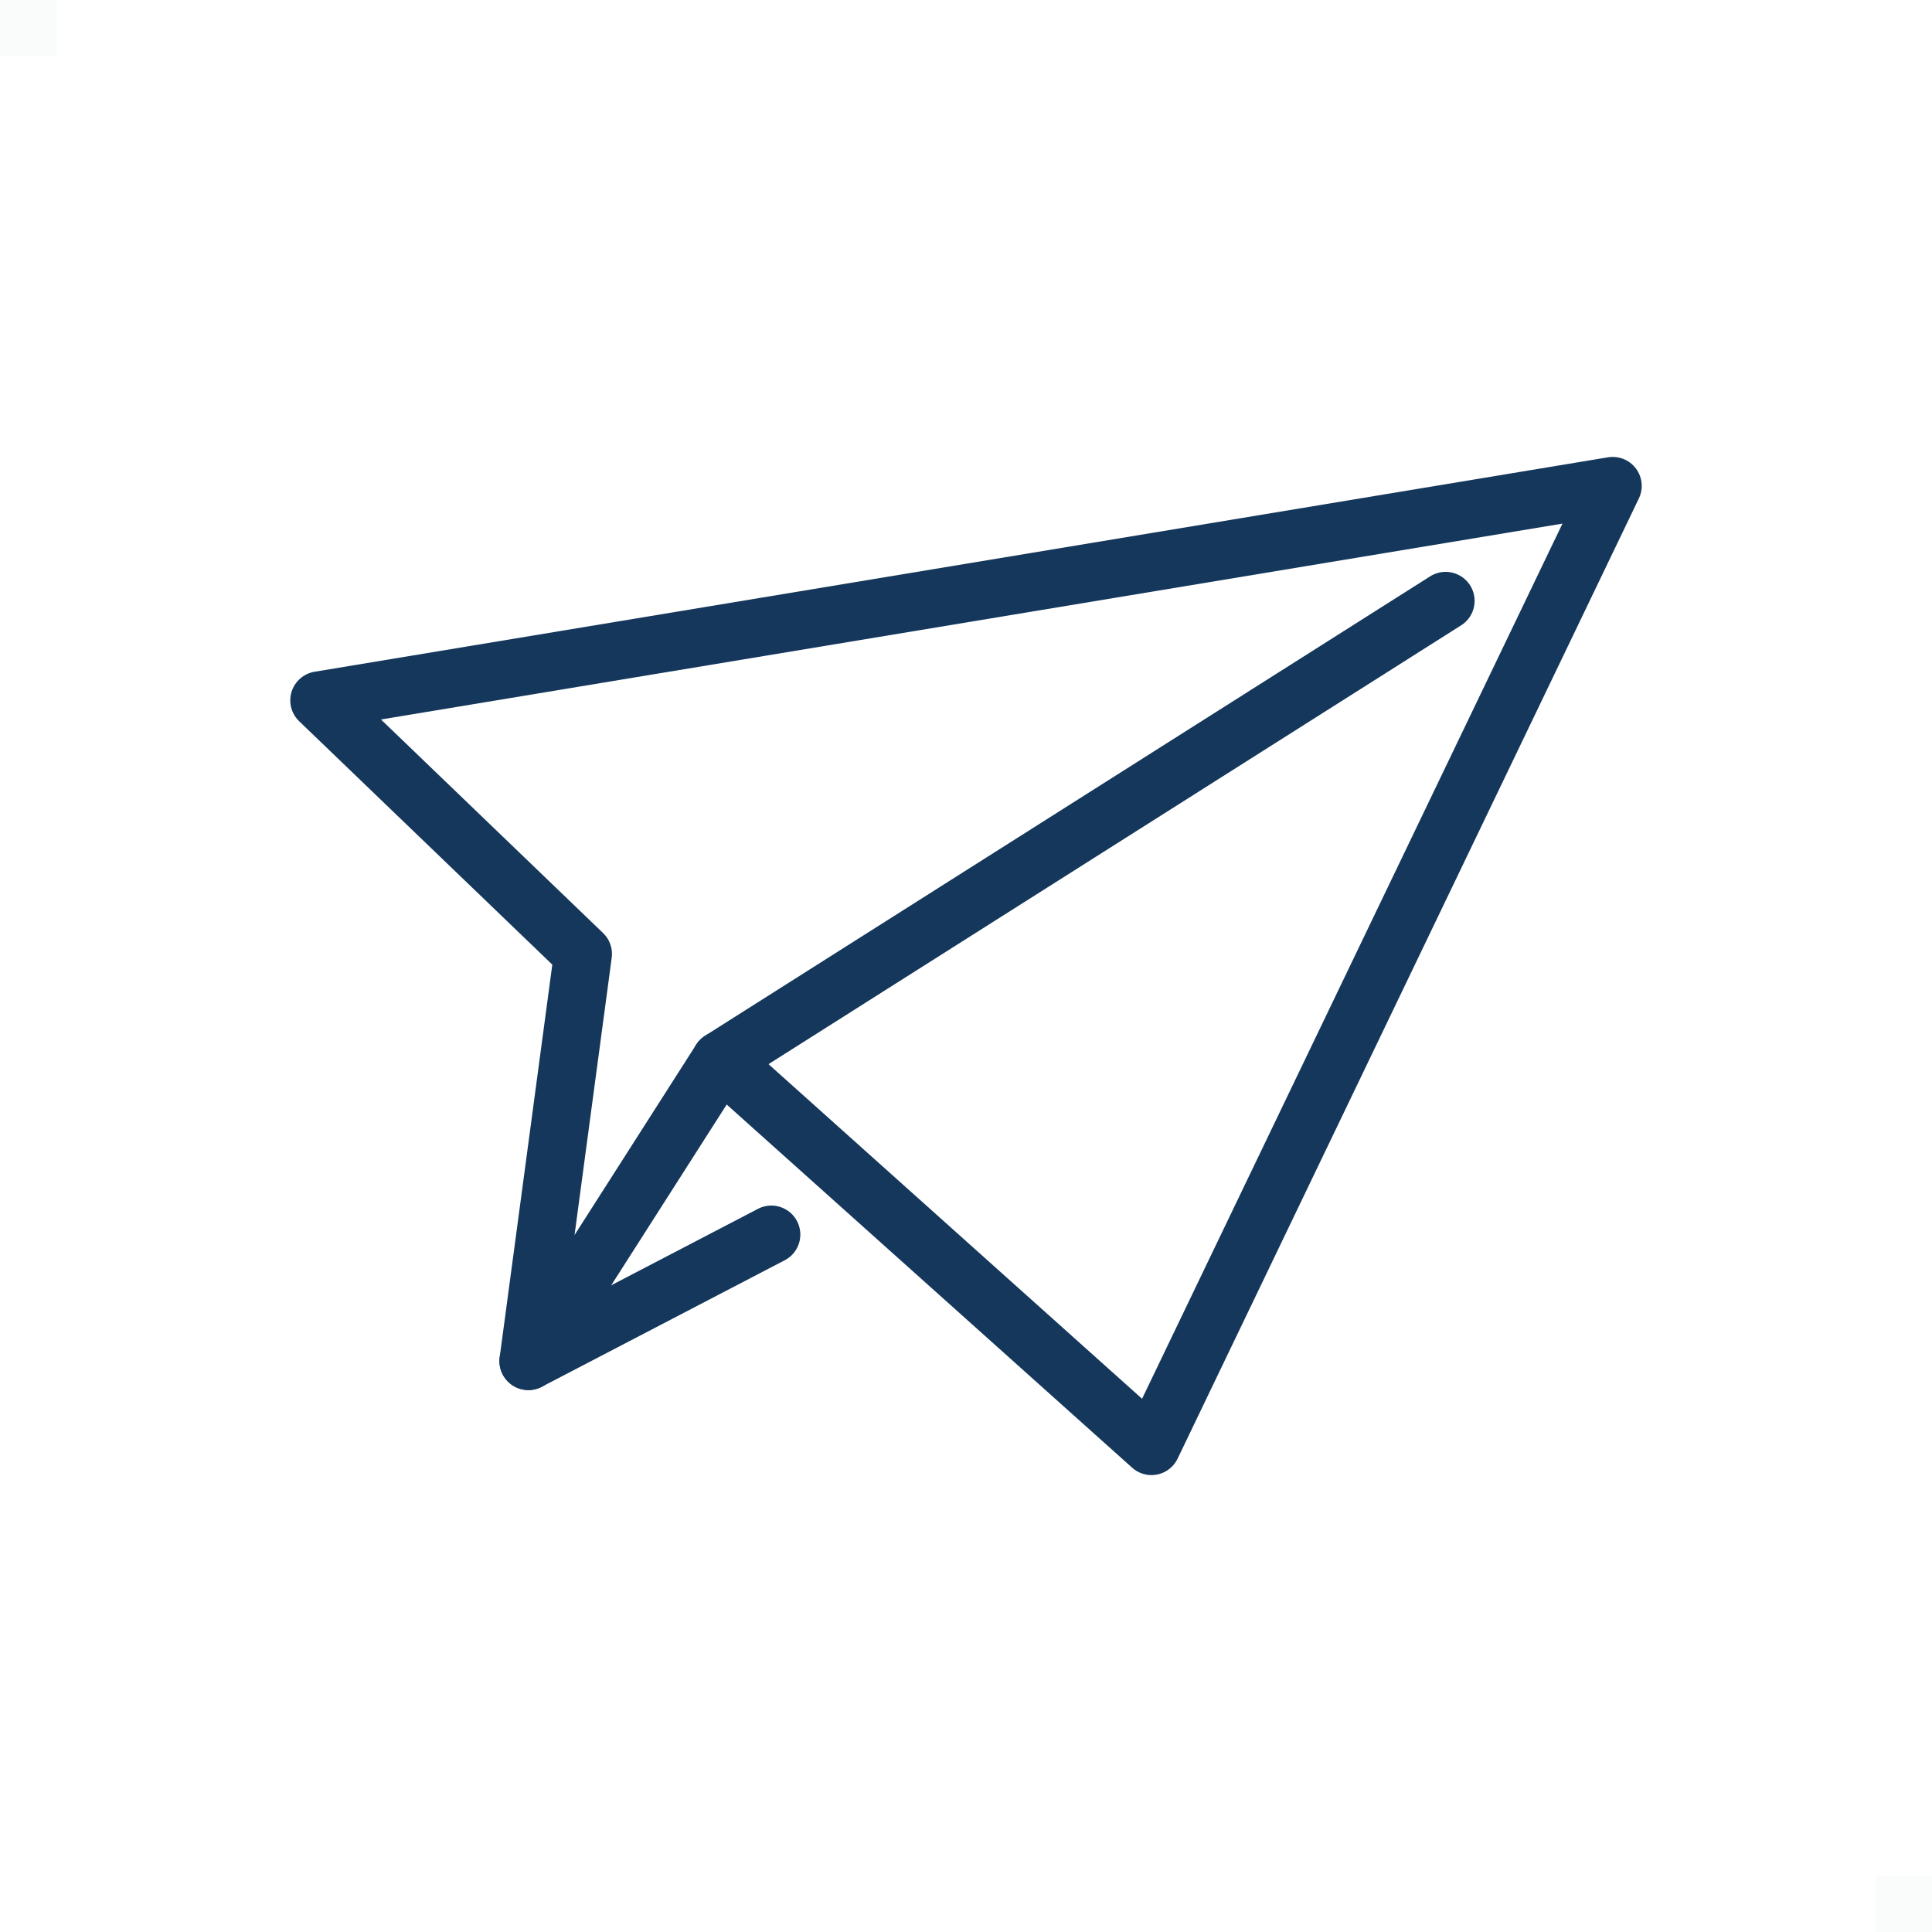
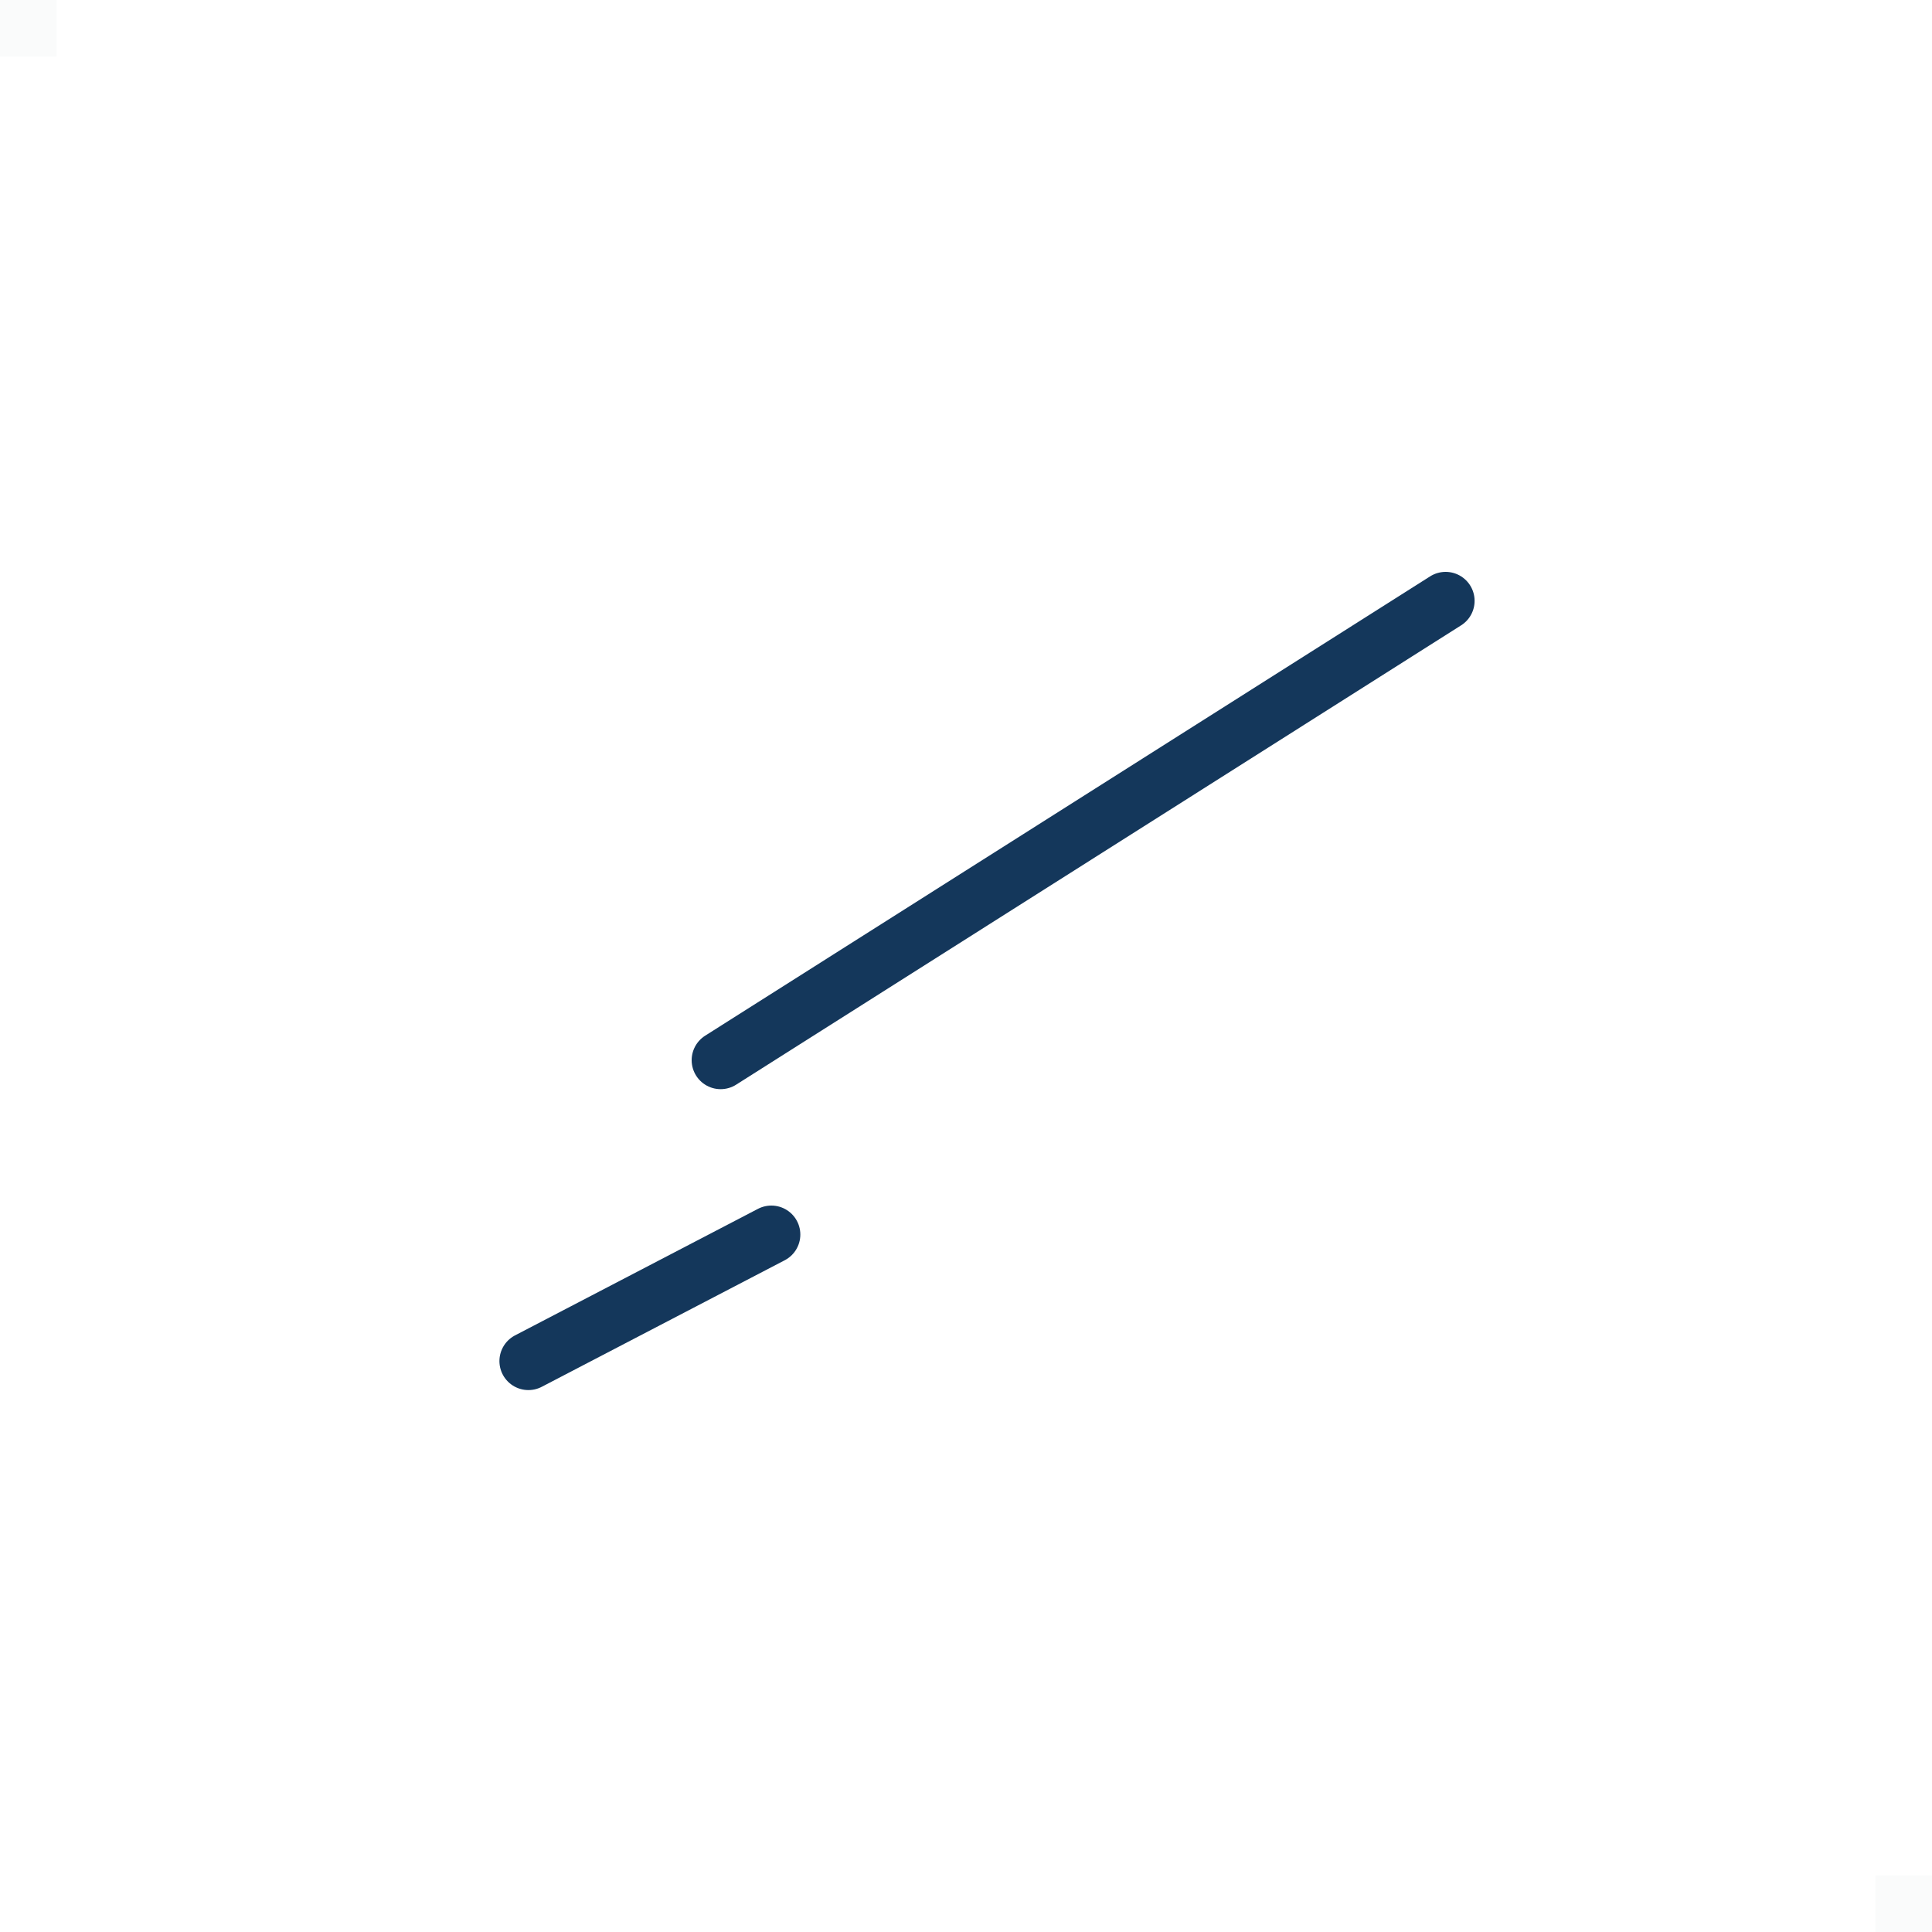
<svg xmlns="http://www.w3.org/2000/svg" id="_レイヤー_2" viewBox="0 0 40 40">
  <defs>
    <style>.cls-1{clip-path:url(#clippath);}.cls-2,.cls-3{stroke-width:0px;}.cls-2,.cls-4,.cls-5{fill:none;}.cls-6{clip-path:url(#clippath-1);}.cls-3{fill:#14375b;opacity:.02;}.cls-4{stroke-miterlimit:10;}.cls-4,.cls-5{stroke:#14375b;stroke-linecap:round;stroke-width:1.2px;}.cls-5{stroke-linejoin:round;}</style>
    <clipPath id="clippath">
      <rect class="cls-2" x="6.01" y="9.46" width="27.98" height="21.08" />
    </clipPath>
    <clipPath id="clippath-1">
      <rect class="cls-2" x="6.01" y="9.46" width="27.98" height="21.08" />
    </clipPath>
  </defs>
  <g id="_レイヤー_1-2">
    <g class="cls-1">
-       <polygon class="cls-5" points="23.84 29.94 14.92 21.95 10.94 28.18 12.07 19.75 6.61 14.5 33.39 10.06 23.84 29.94" />
-     </g>
+       </g>
    <line class="cls-4" x1="29.93" y1="12.44" x2="14.92" y2="21.95" />
    <g class="cls-6">
      <line class="cls-4" x1="10.94" y1="28.18" x2="15.97" y2="25.56" />
    </g>
    <rect class="cls-3" width="1.17" height="1.17" />
    <rect class="cls-3" x="38.83" y="38.83" width="1.17" height="1.17" />
  </g>
</svg>